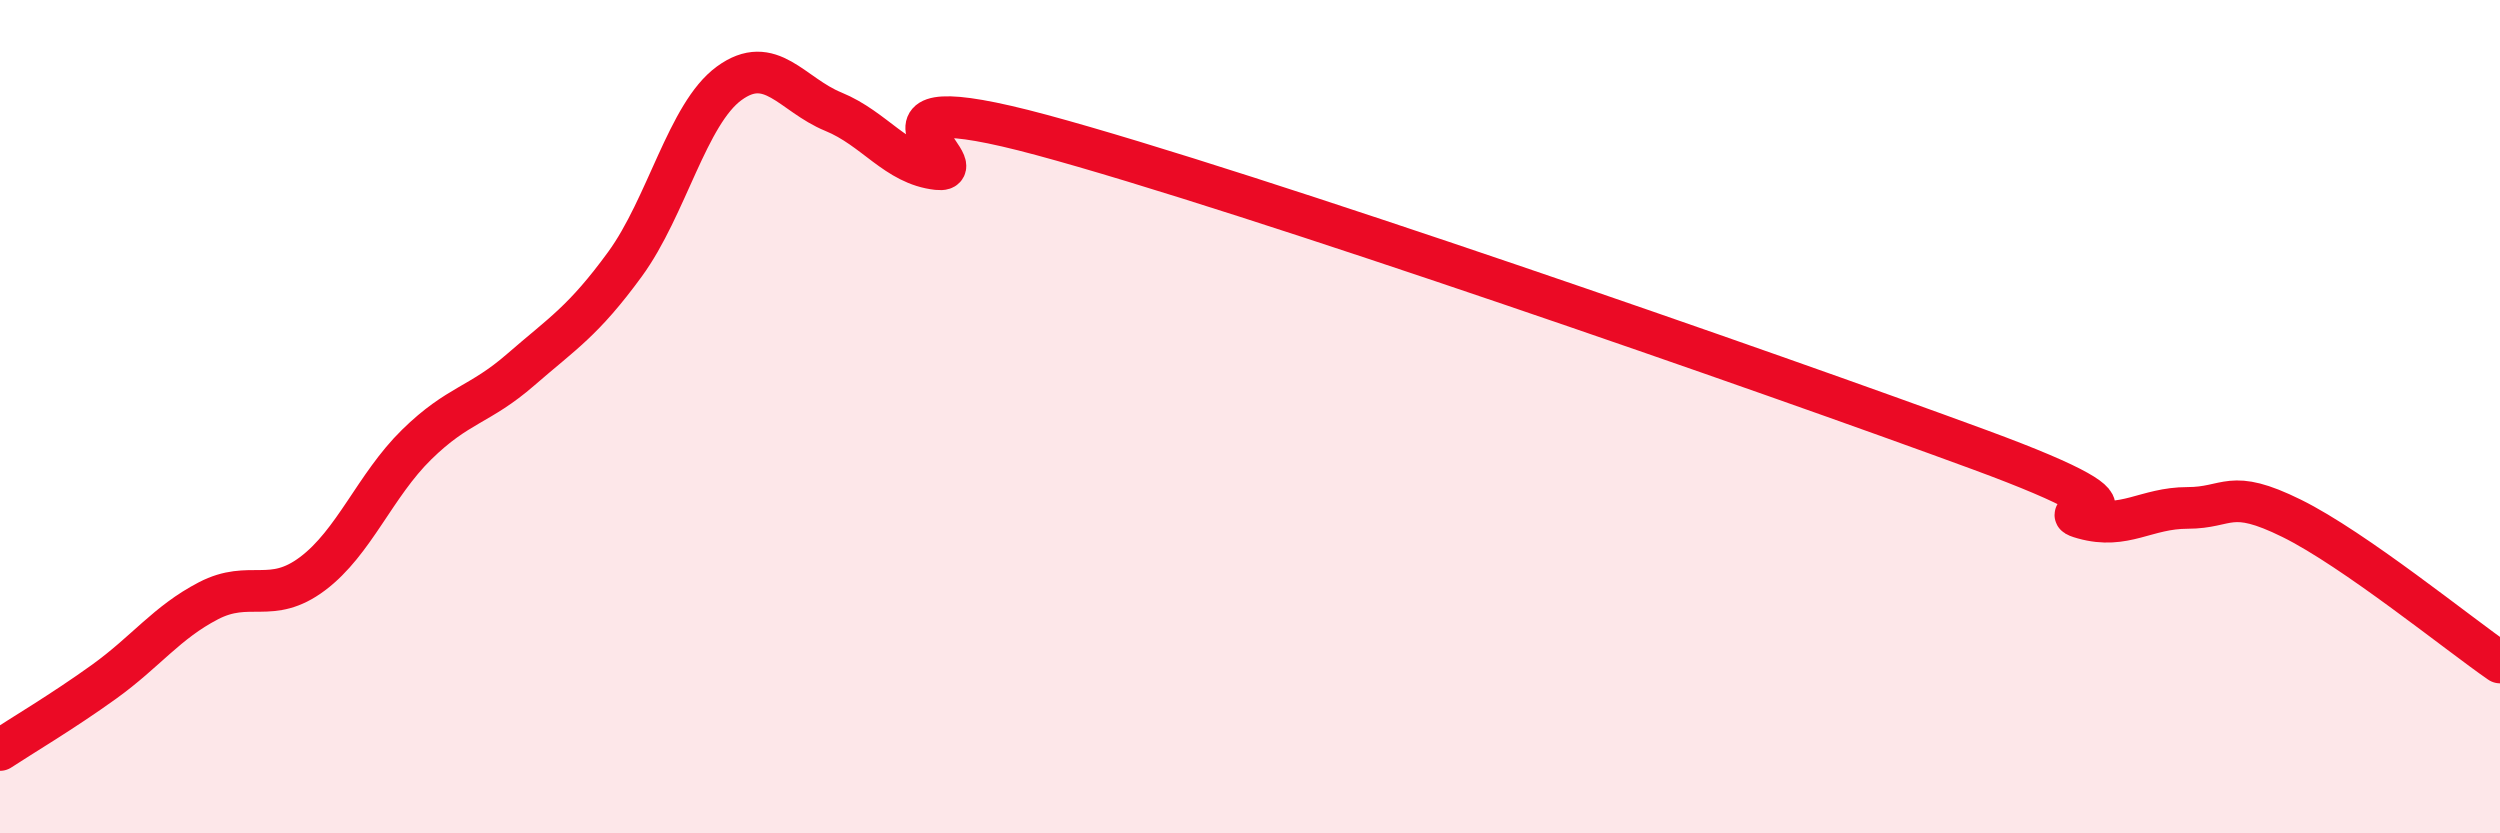
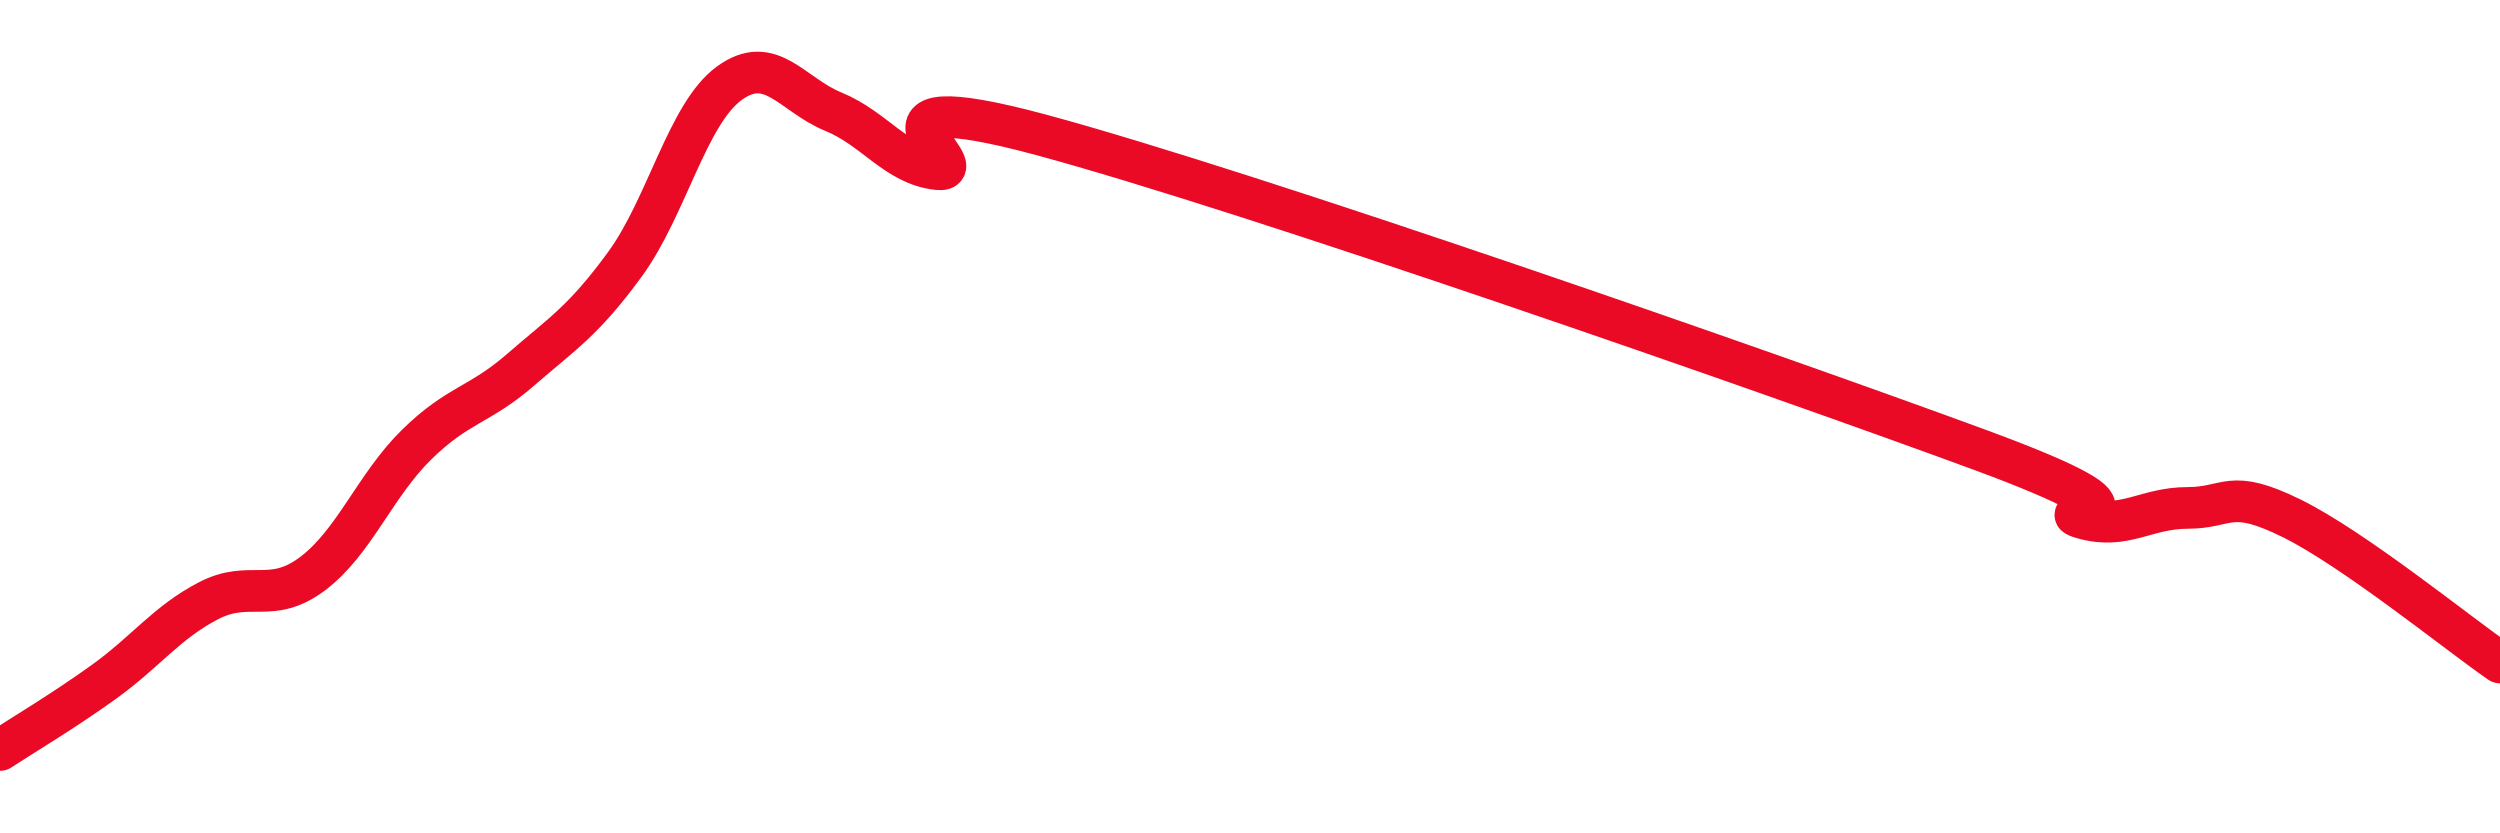
<svg xmlns="http://www.w3.org/2000/svg" width="60" height="20" viewBox="0 0 60 20">
-   <path d="M 0,18 C 0.5,17.67 1.5,17.08 2.5,16.36 C 3.5,15.64 4,14.94 5,14.42 C 6,13.9 6.5,14.52 7.5,13.77 C 8.5,13.02 9,11.65 10,10.67 C 11,9.69 11.5,9.74 12.5,8.87 C 13.5,8 14,7.71 15,6.34 C 16,4.97 16.5,2.73 17.5,2 C 18.5,1.27 19,2.27 20,2.68 C 21,3.09 21.5,3.95 22.5,4.06 C 23.5,4.17 20,1.89 25,3.24 C 30,4.59 42.5,8.95 47.5,10.79 C 52.5,12.63 49,12.16 50,12.44 C 51,12.72 51.5,12.19 52.5,12.19 C 53.5,12.19 53.5,11.7 55,12.44 C 56.5,13.18 59,15.21 60,15.9L60 20L0 20Z" fill="#EB0A25" opacity="0.1" stroke-linecap="round" stroke-linejoin="round" />
  <path d="M 0,18 C 0.5,17.67 1.5,17.08 2.5,16.36 C 3.5,15.64 4,14.94 5,14.42 C 6,13.9 6.5,14.52 7.5,13.77 C 8.5,13.02 9,11.65 10,10.67 C 11,9.69 11.5,9.74 12.5,8.87 C 13.5,8 14,7.71 15,6.34 C 16,4.97 16.5,2.73 17.5,2 C 18.5,1.27 19,2.27 20,2.68 C 21,3.09 21.5,3.95 22.5,4.06 C 23.5,4.17 20,1.89 25,3.24 C 30,4.59 42.5,8.95 47.5,10.79 C 52.5,12.63 49,12.16 50,12.44 C 51,12.72 51.5,12.19 52.5,12.19 C 53.5,12.19 53.5,11.7 55,12.44 C 56.5,13.18 59,15.21 60,15.9" stroke="#EB0A25" stroke-width="1" fill="none" stroke-linecap="round" stroke-linejoin="round" />
</svg>